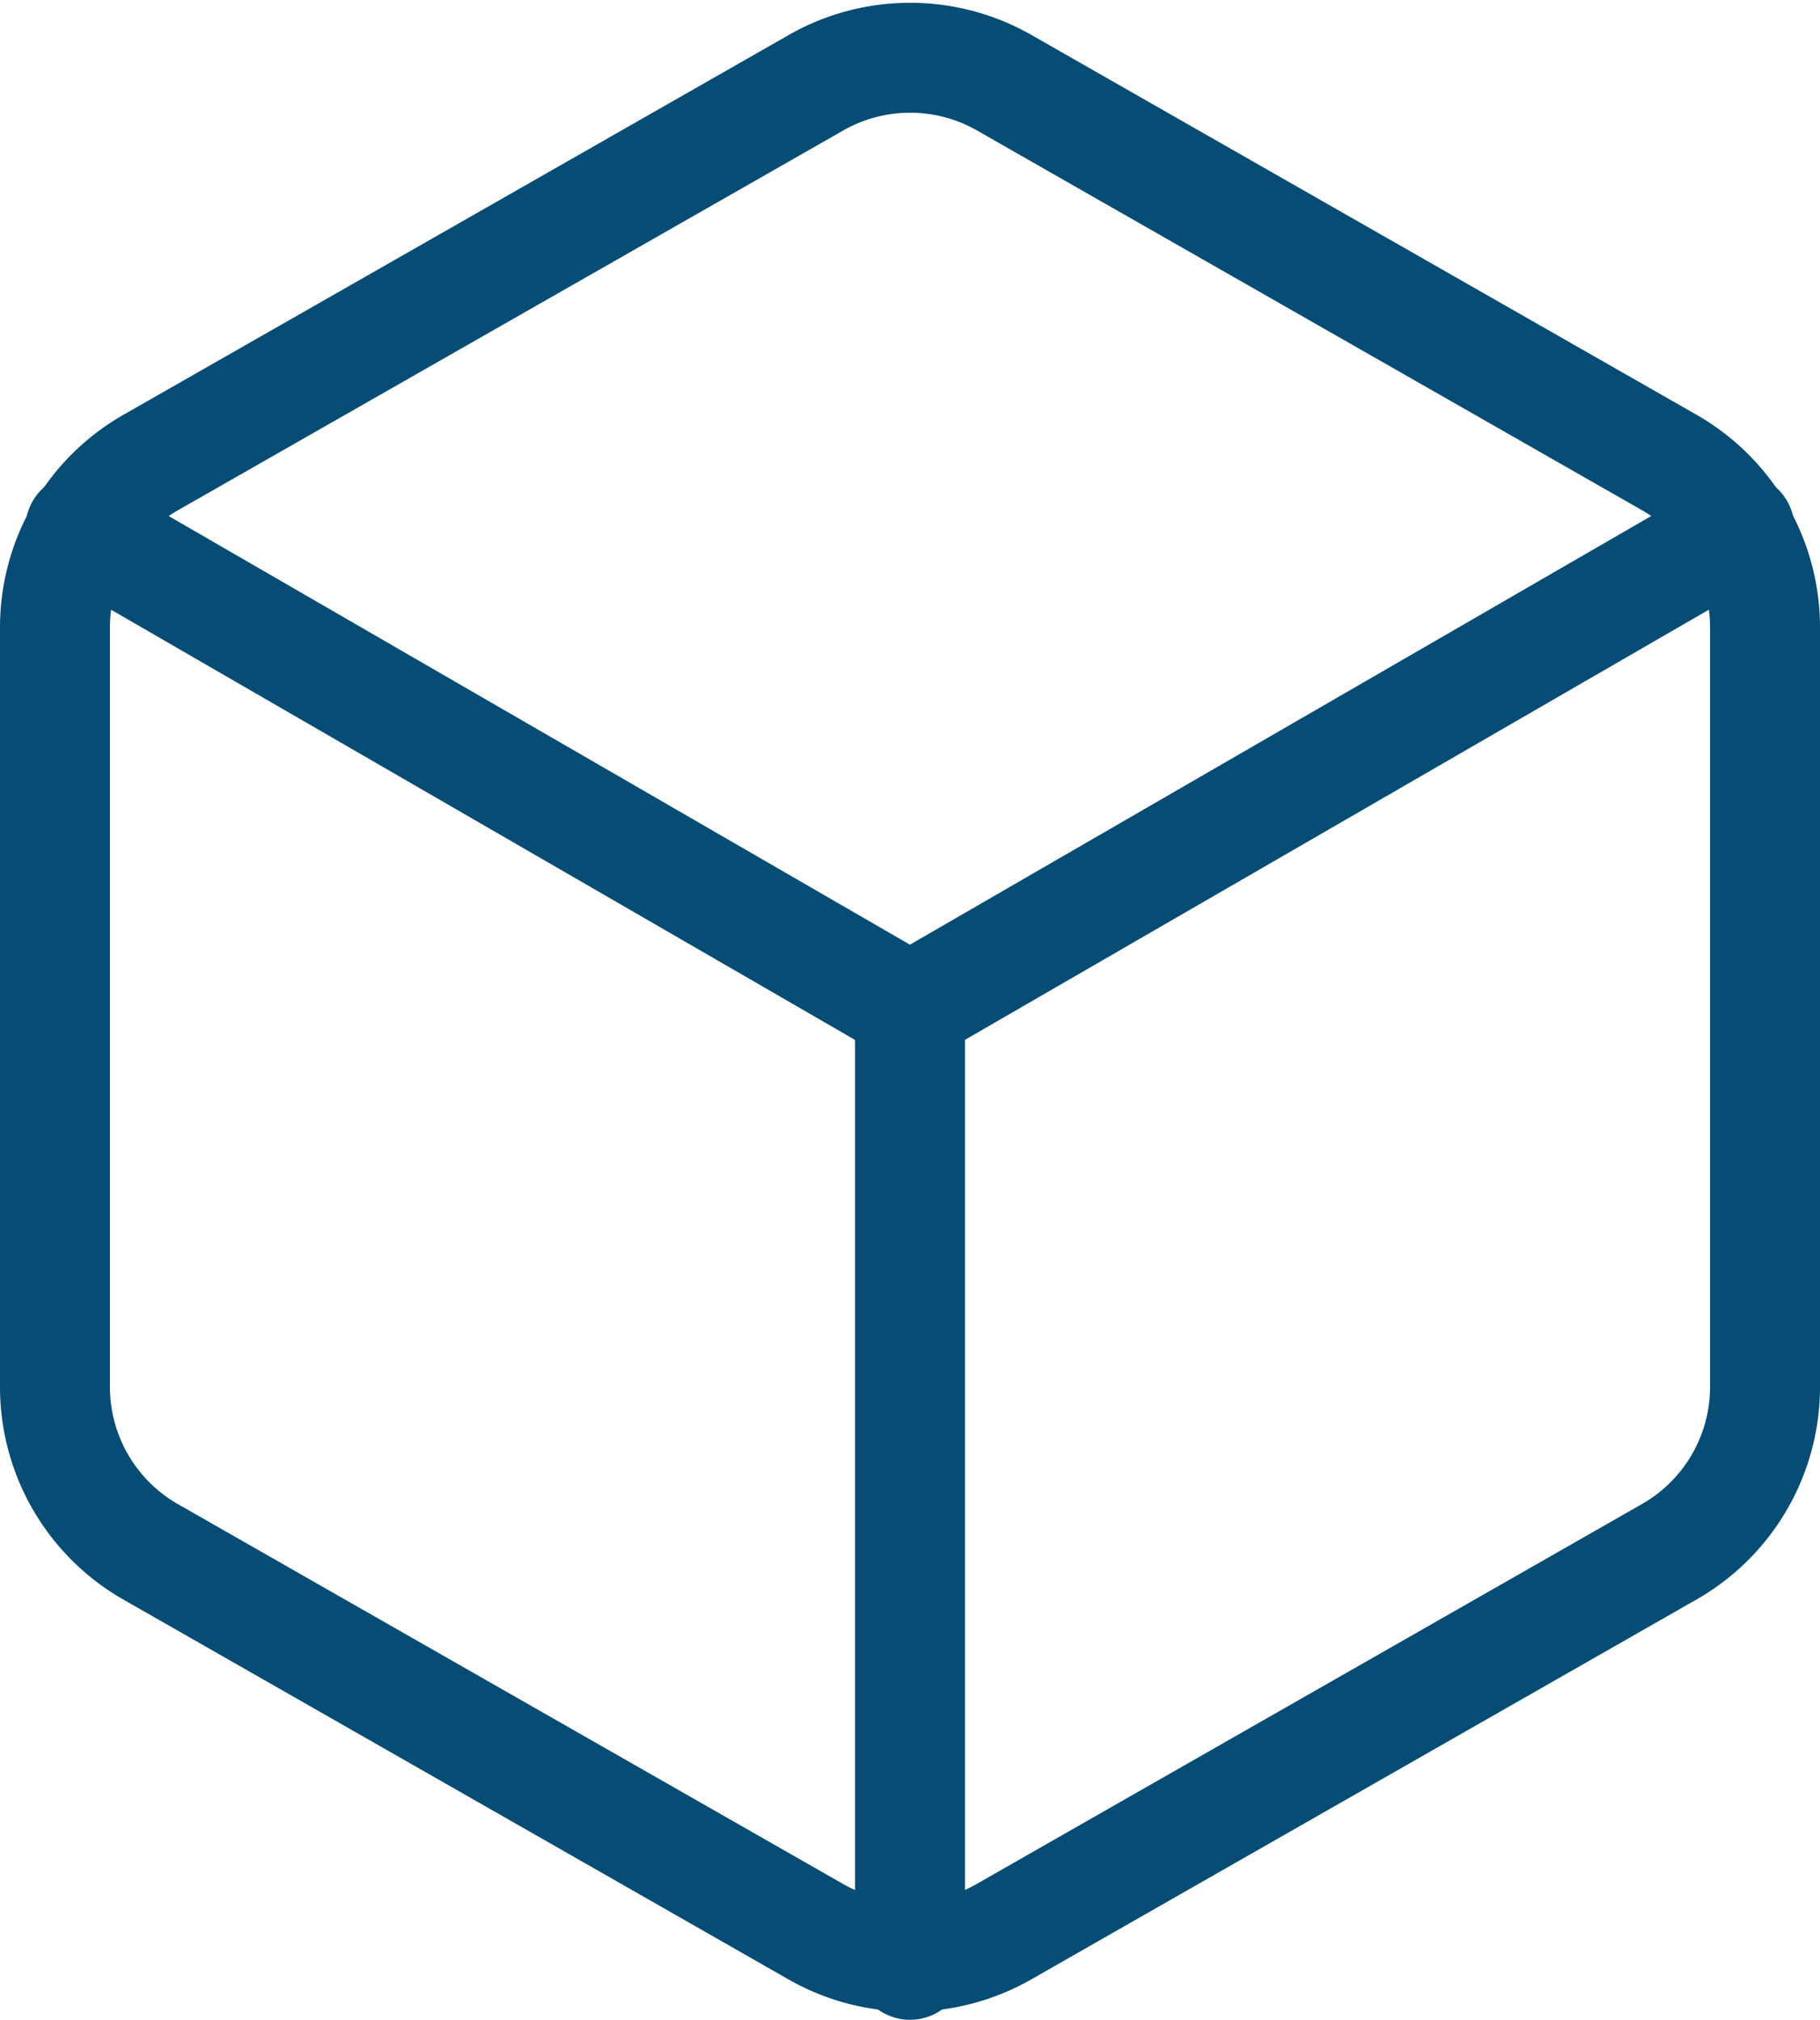
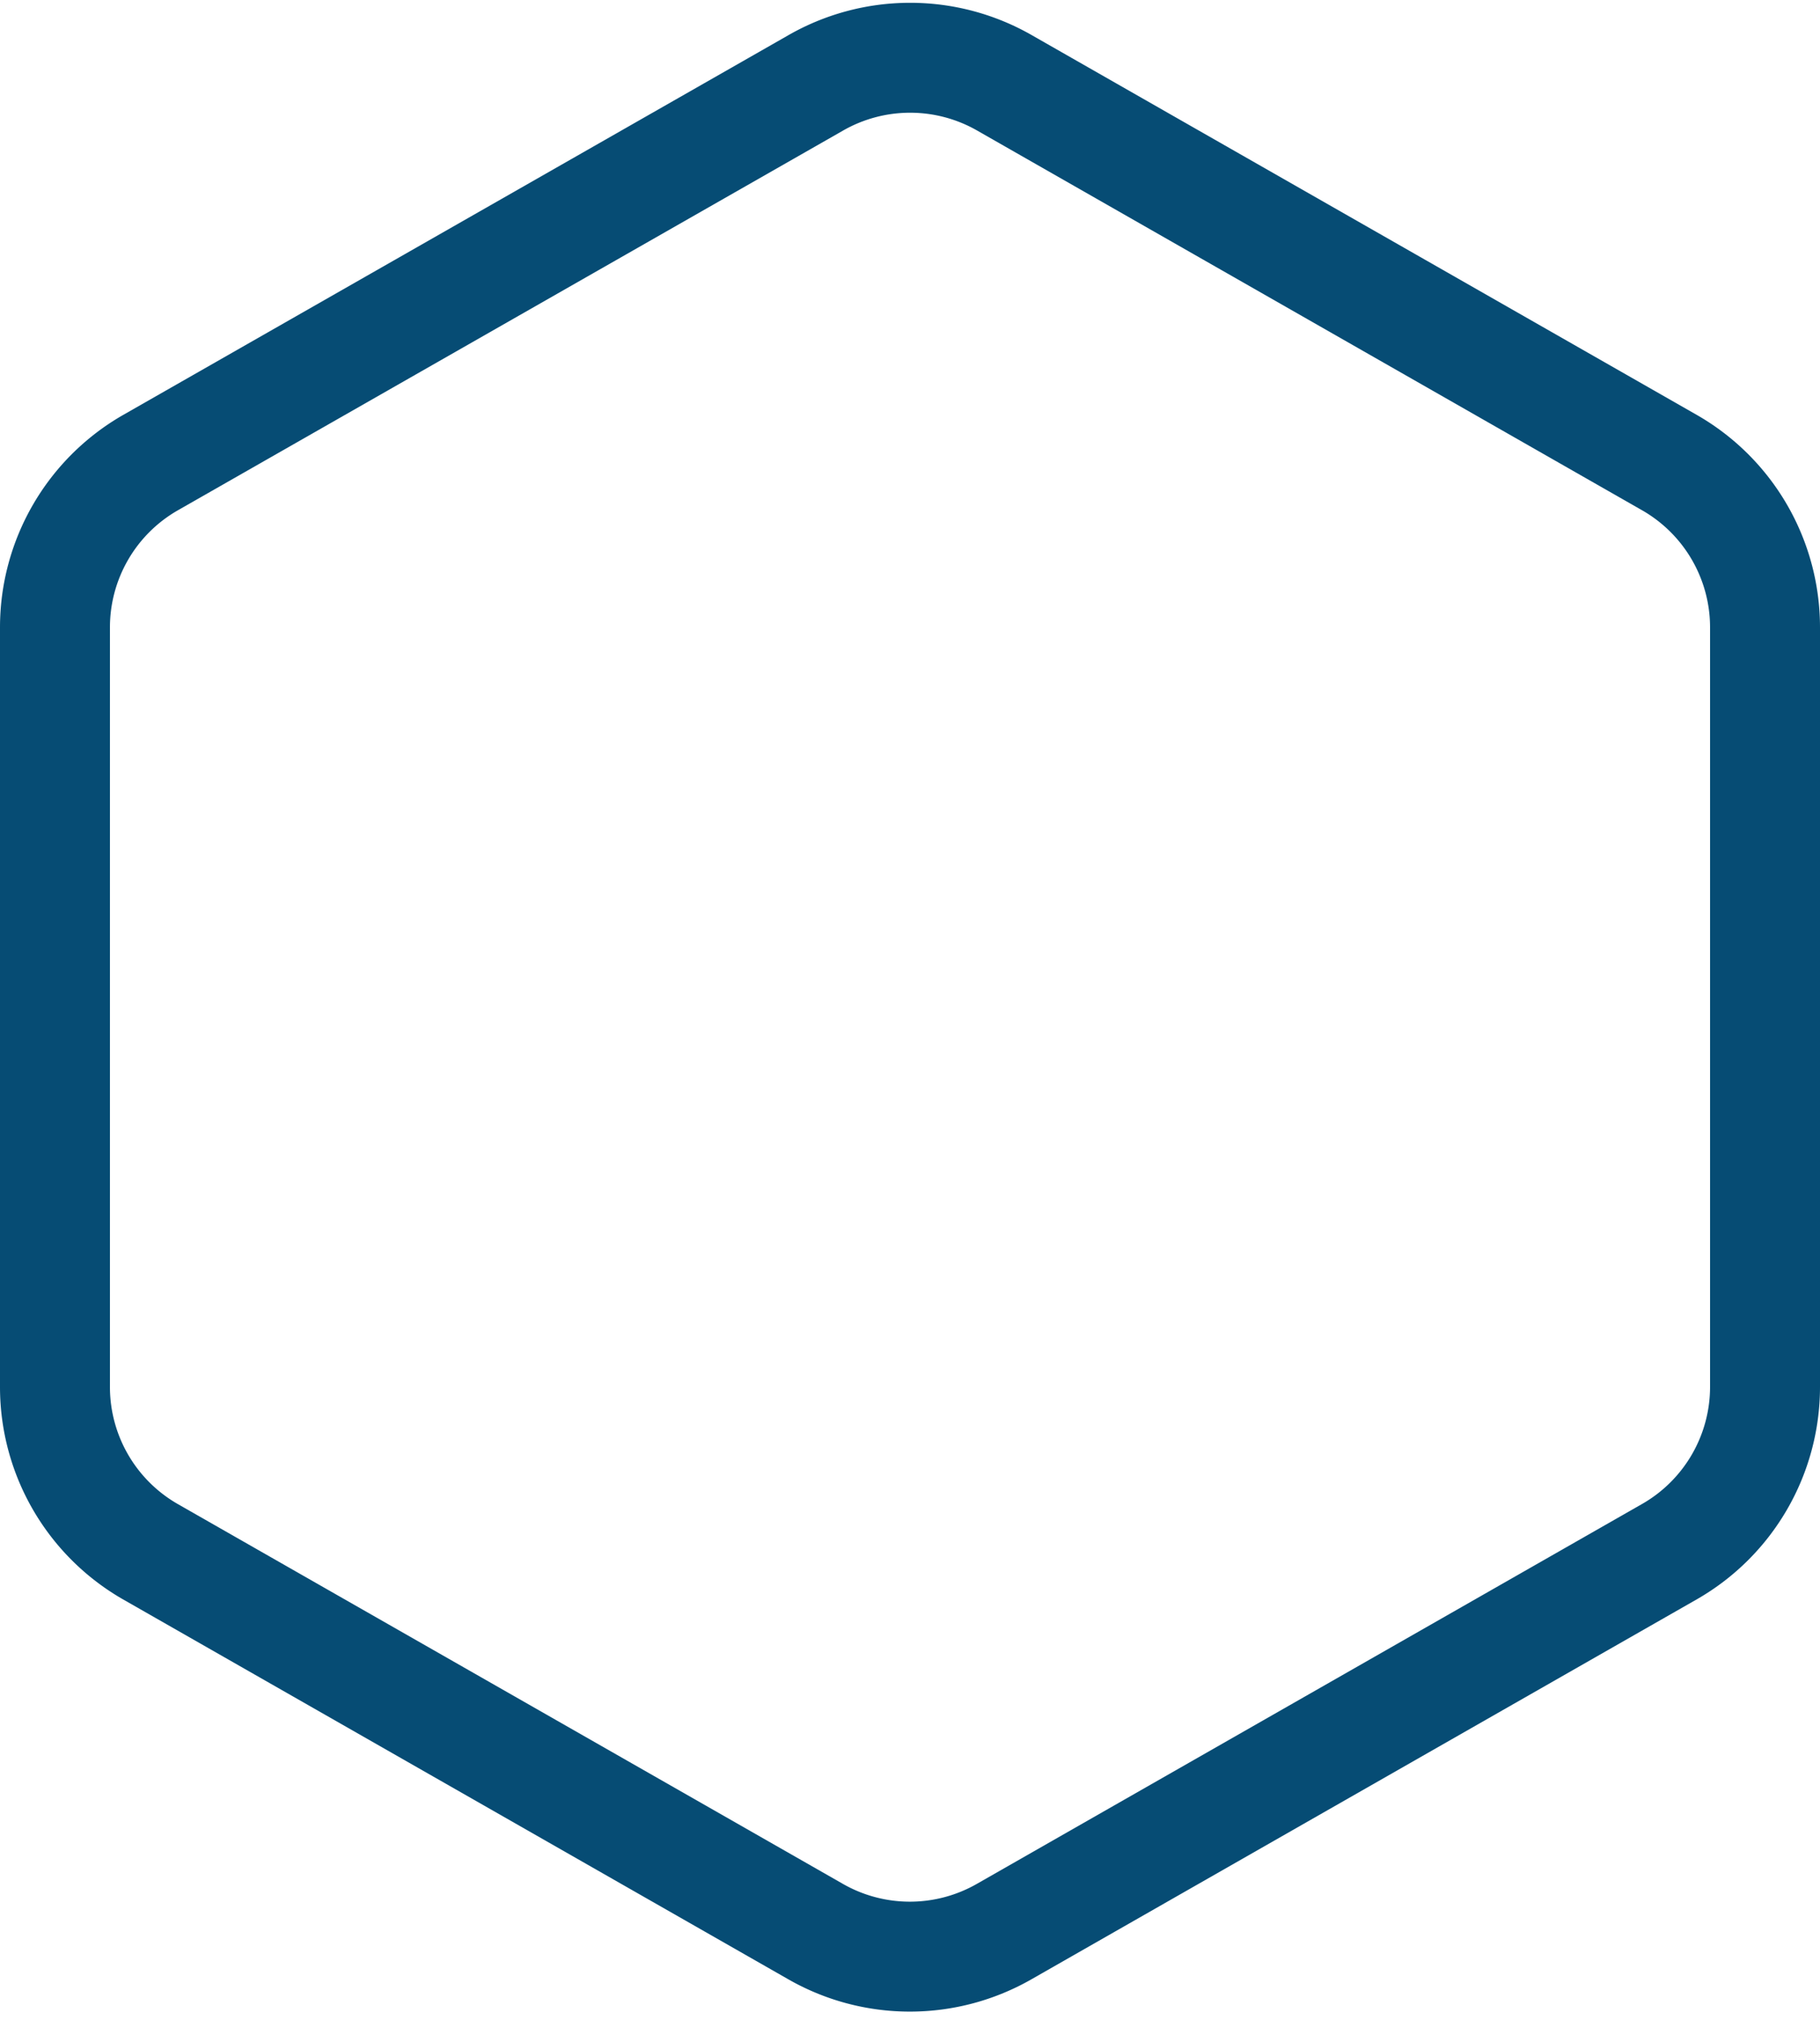
<svg xmlns="http://www.w3.org/2000/svg" width="36.419" height="40.421" viewBox="0 0 36.419 40.421">
  <g transform="translate(1.1 1.151)">
    <path d="M38.719,29.614V14.406a3.8,3.8,0,0,0-1.9-3.289l-13.307-7.6a3.8,3.8,0,0,0-3.8,0L6.4,11.117a3.8,3.8,0,0,0-1.9,3.289V29.614A3.8,3.8,0,0,0,6.4,32.9l13.307,7.6a3.8,3.8,0,0,0,3.8,0l13.307-7.6A3.8,3.8,0,0,0,38.719,29.614Z" transform="translate(-4.5 -3.003)" fill="none" stroke="#064c74" stroke-linecap="round" stroke-linejoin="round" stroke-width="2.2" />
-     <path d="M4.9,10.44l16.6,9.6,16.6-9.6" transform="translate(-4.392 -1.015)" fill="none" stroke="#064c74" stroke-linecap="round" stroke-linejoin="round" stroke-width="2.2" />
-     <path d="M18,37.163V18" transform="translate(-0.89 1.007)" fill="none" stroke="#064c74" stroke-linecap="round" stroke-linejoin="round" stroke-width="2.2" />
  </g>
</svg>